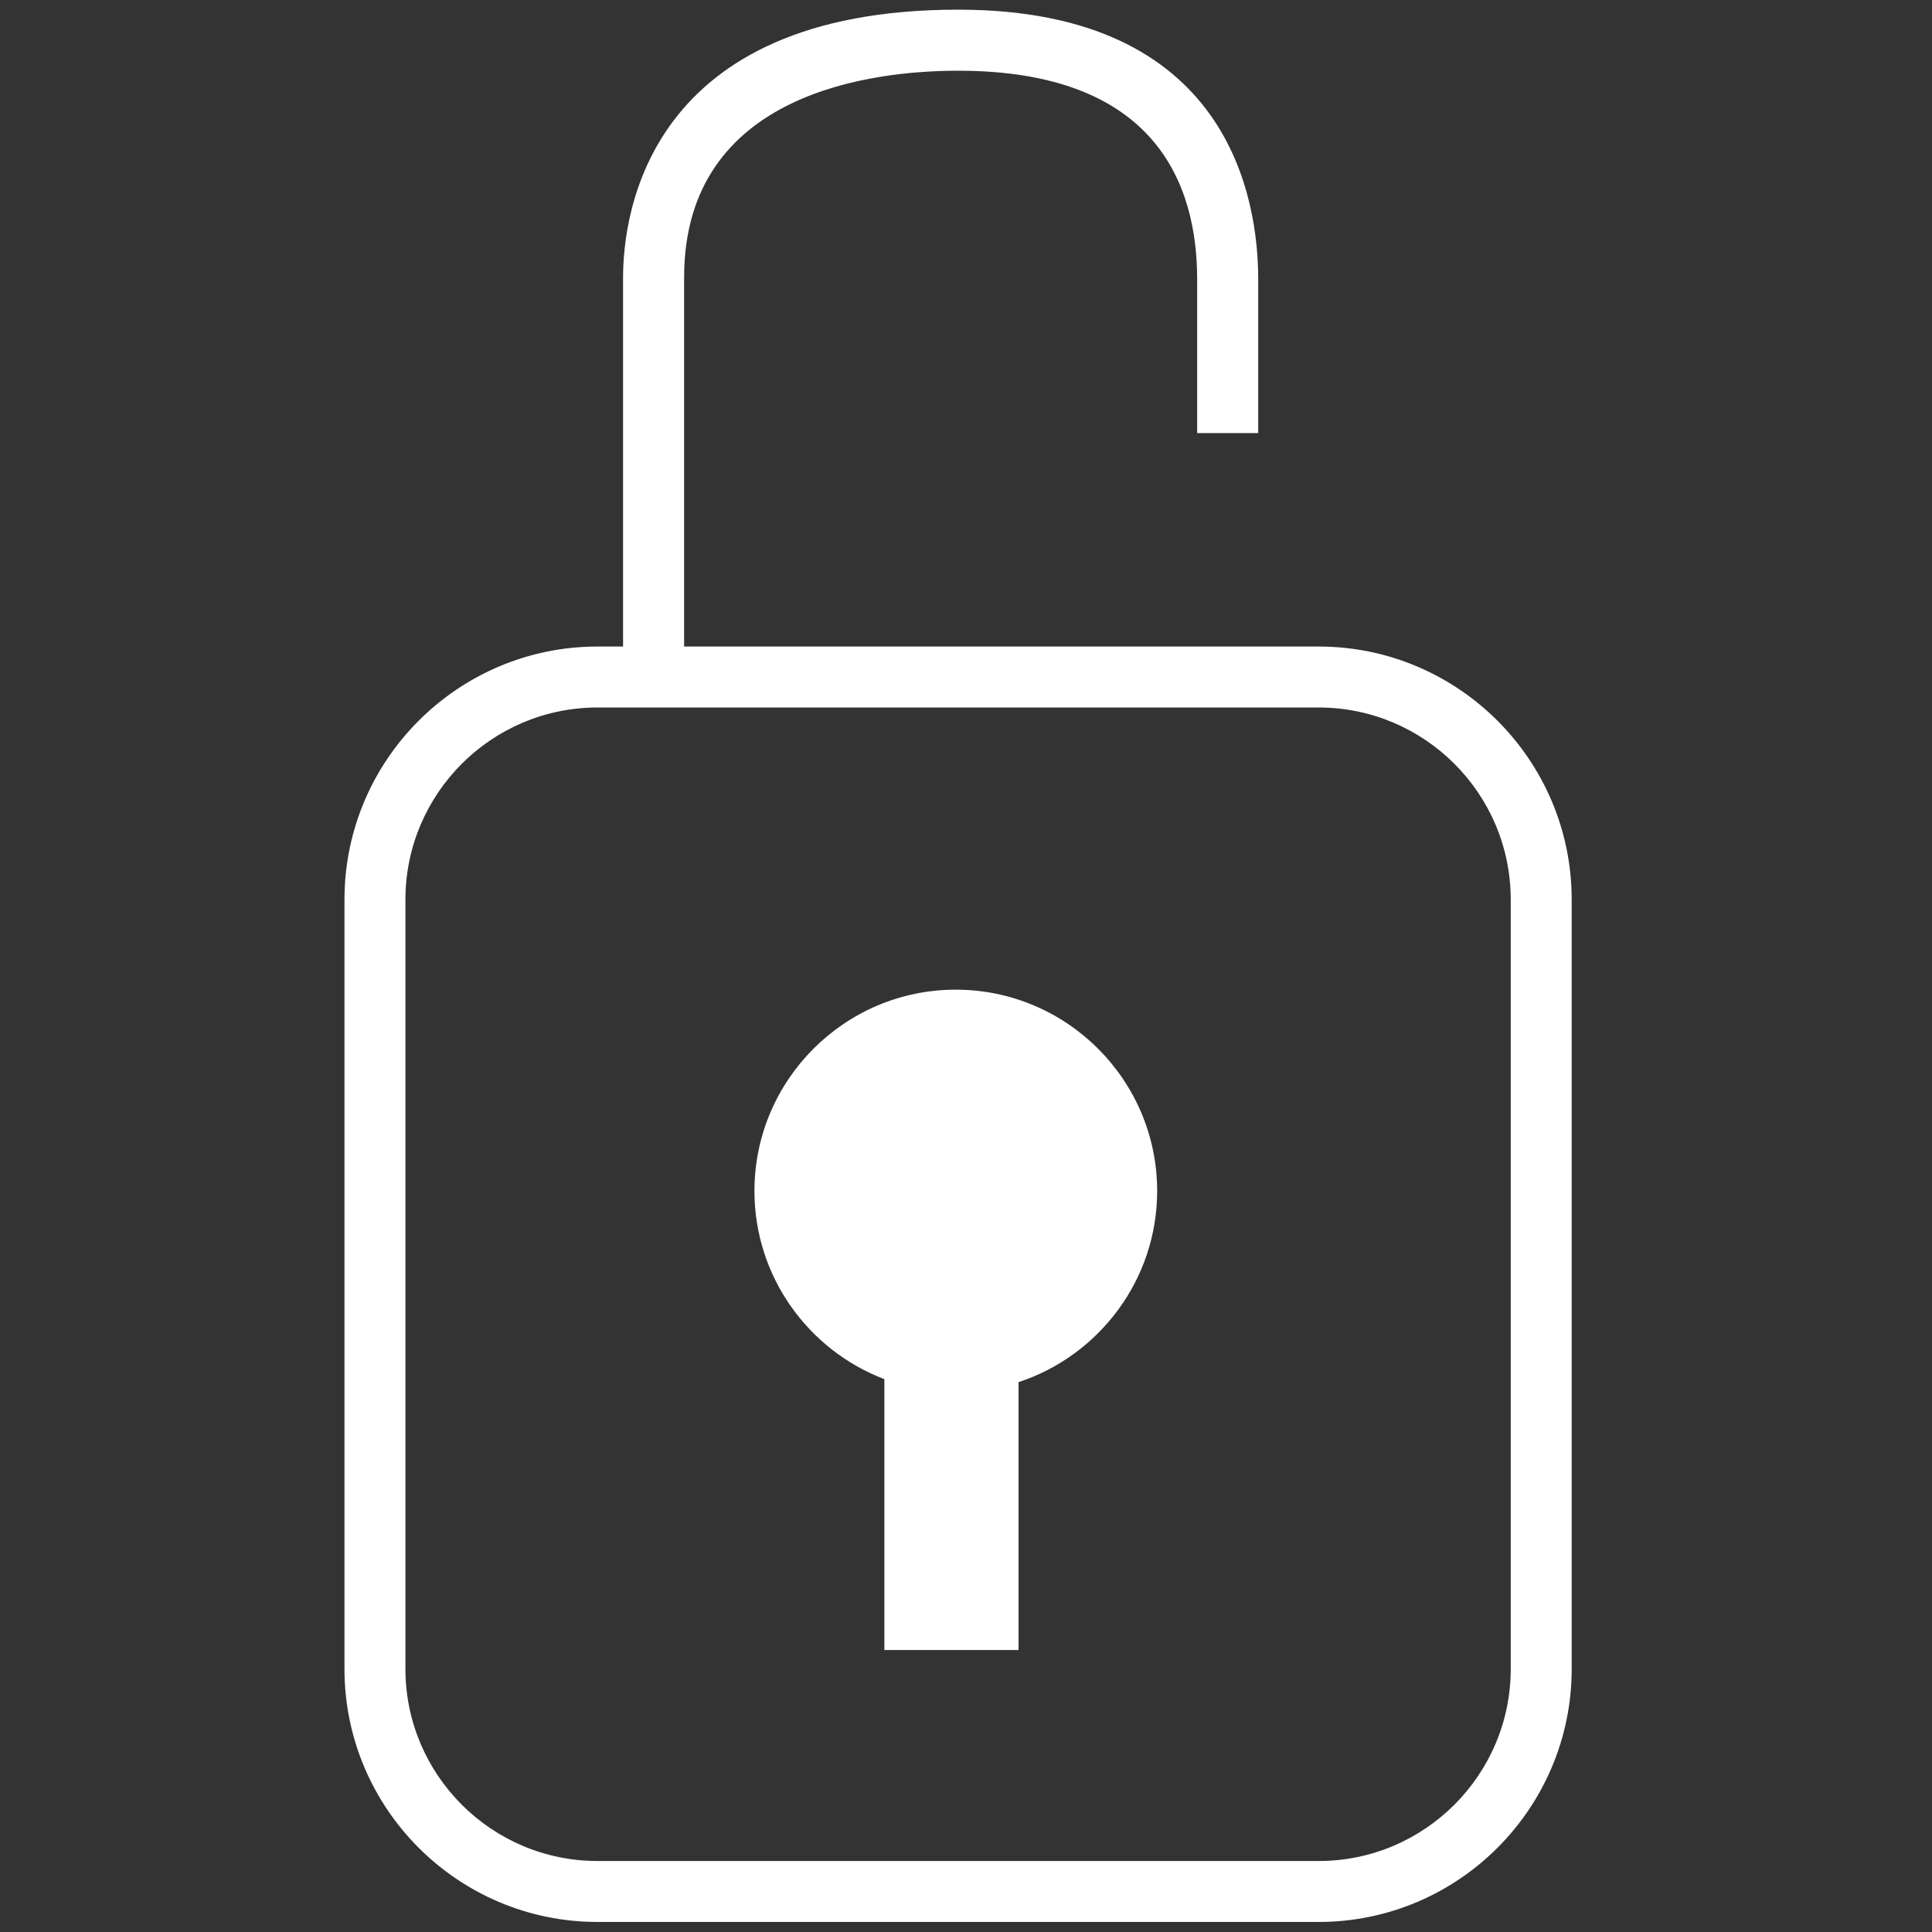
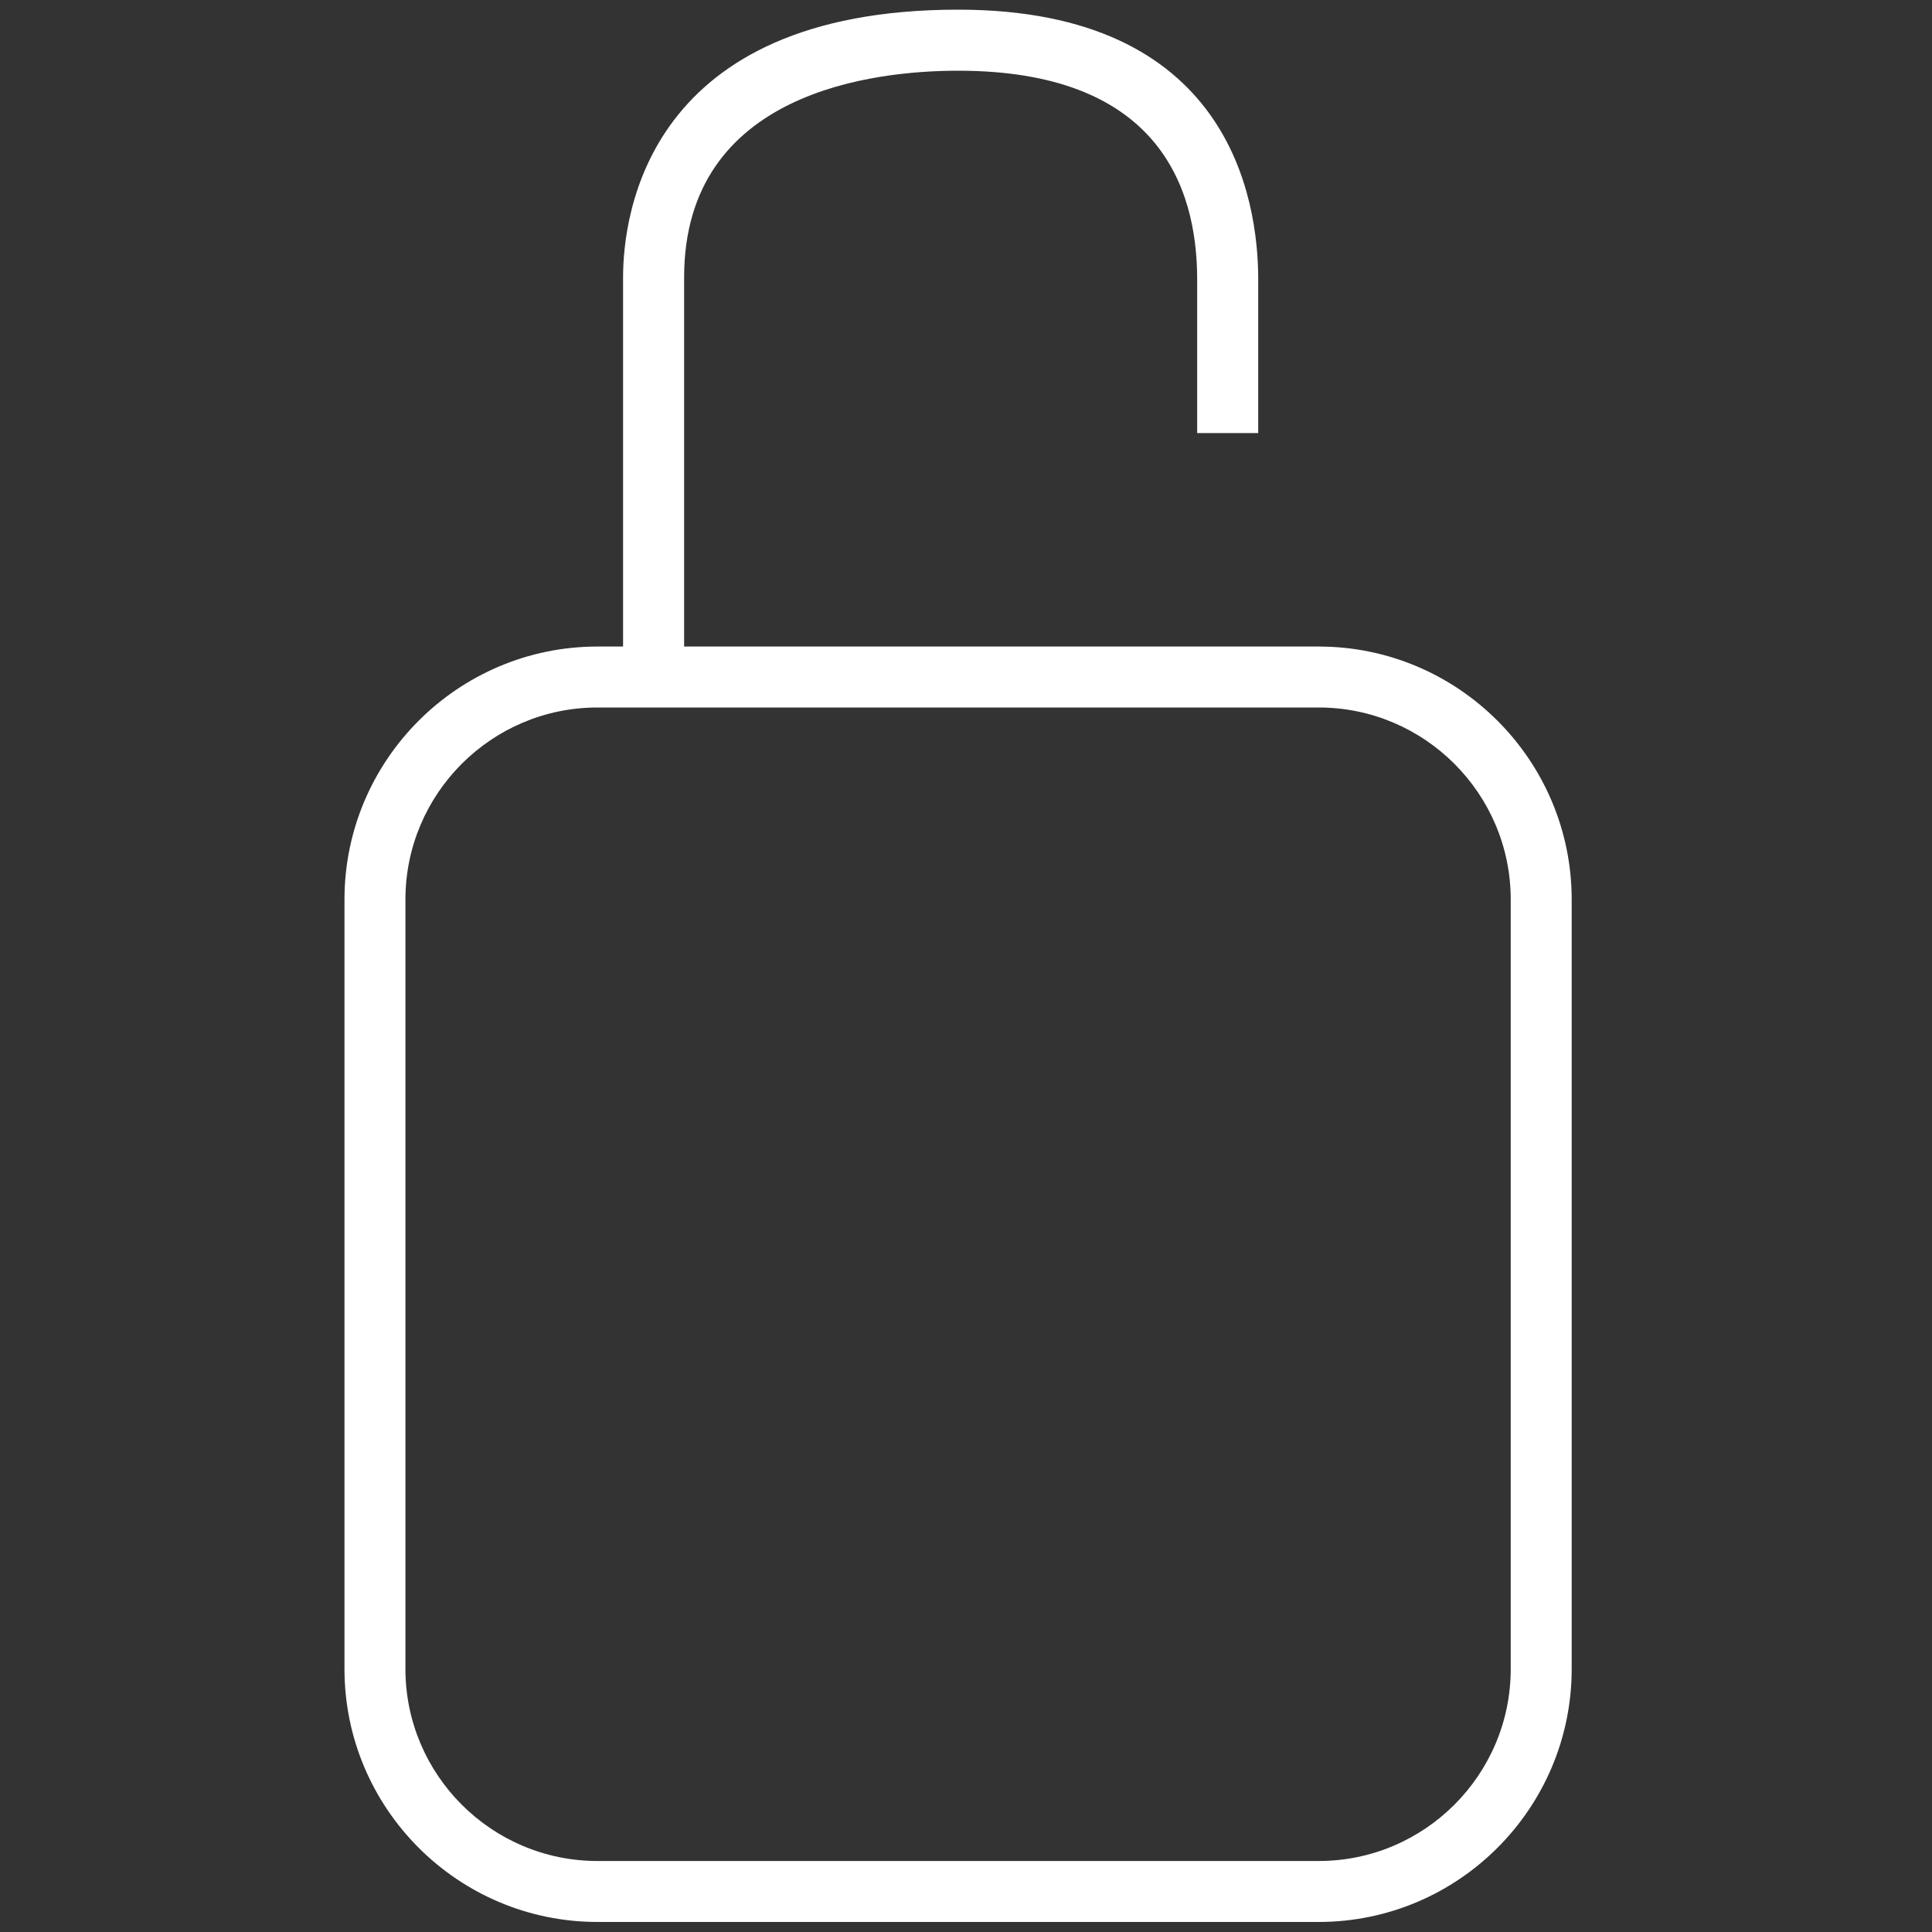
<svg xmlns="http://www.w3.org/2000/svg" version="1.1" id="Calque_1" x="0px" y="0px" viewBox="0 0 200 200" style="enable-background:new 0 0 200 200;" xml:space="preserve">
  <rect x="0" y="0" width="200" height="200" fill="#333333" stroke="none" />
  <style type="text/css">
	.st0{fill:#FFFFFF;}
</style>
  <g id="lock">
    <path class="st0" d="M136.51,66.93H70.82V28.72c0-19.32,19.83-21.4,28.36-21.4c20.45,0,24.75,11.75,24.75,21.6v15.91h6.32V28.92   c0-8.39-3.03-27.92-31.06-27.92C67.01,1,64.5,22.22,64.5,28.72v38.21h-2.65c-14.44,0-26.19,11.75-26.19,26.19v79.65   c0,14.44,11.75,26.19,26.19,26.19h74.66c14.44,0,26.19-11.75,26.19-26.19V93.12C162.7,78.68,150.95,66.93,136.51,66.93z    M156.39,172.77c0,10.96-8.92,19.88-19.88,19.88H61.85c-10.96,0-19.88-8.92-19.88-19.88V93.12c0-10.96,8.92-19.88,19.88-19.88   h74.66c10.96,0,19.88,8.92,19.88,19.88V172.77z" />
-     <path class="st0" d="M98.94,102.45c-11.49,0-20.84,9.35-20.84,20.84c0,8.89,5.6,16.49,13.45,19.48v28.04h13.89v-27.73   c8.32-2.74,14.35-10.58,14.35-19.8C119.78,111.8,110.43,102.45,98.94,102.45z" />
  </g>
</svg>